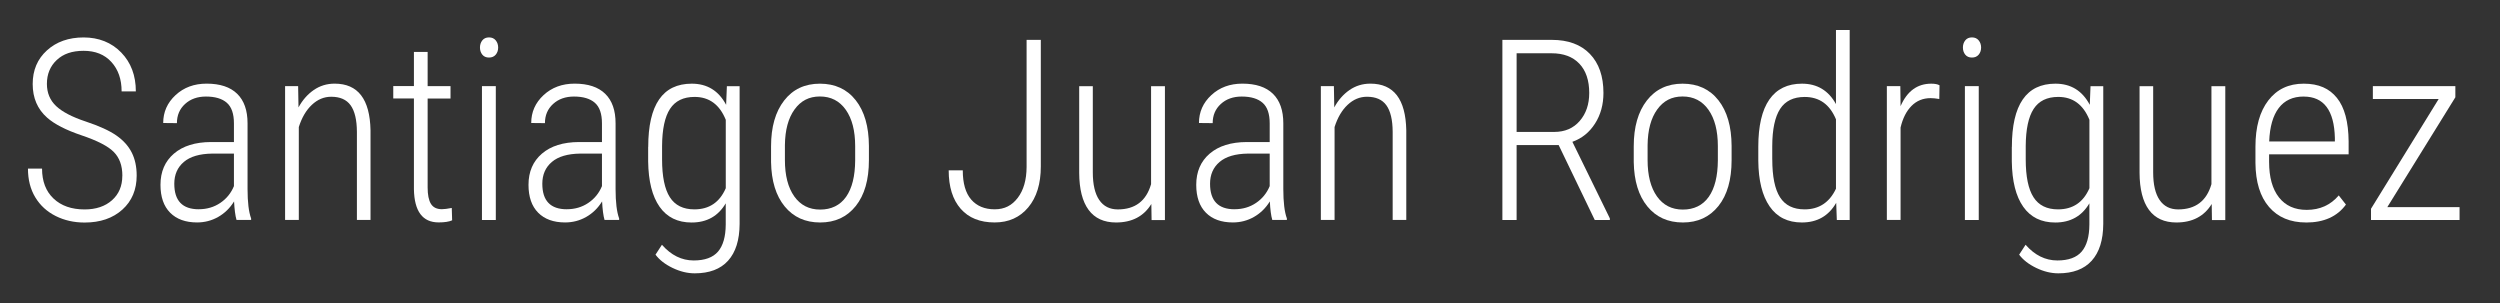
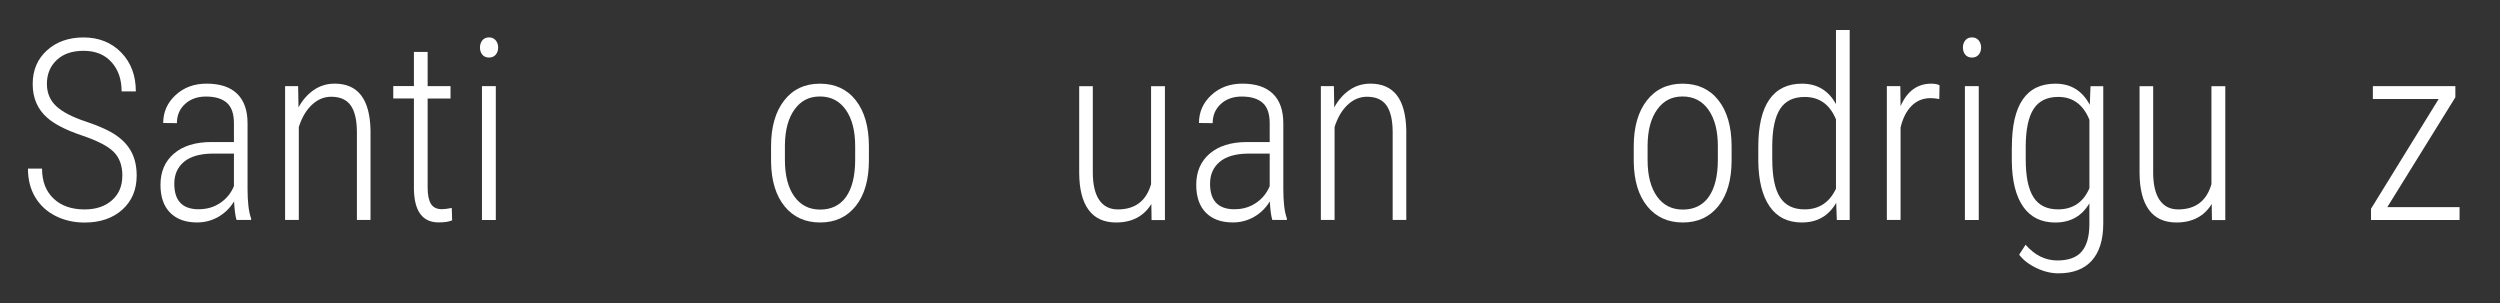
<svg xmlns="http://www.w3.org/2000/svg" id="Layer_1" viewBox="0 0 741.87 90">
  <rect x="0" y="0" width="741.87" height="90" fill="#333333" stroke="none" />
  <defs>
    <style>.cls-1{fill:#fff;}</style>
  </defs>
  <path class="cls-1" d="m36.31,52.14c0-2.99-.85-5.33-2.55-7.05s-4.88-3.35-9.53-4.92-8.06-3.32-10.24-5.25c-2.86-2.52-4.29-5.85-4.29-9.98s1.41-7.42,4.22-9.98,6.45-3.85,10.9-3.85,8.27,1.49,11.16,4.48,4.33,6.83,4.33,11.53h-4.22c0-3.6-1.01-6.5-3.03-8.72s-4.77-3.32-8.24-3.32-6.04.91-7.98,2.73-2.92,4.18-2.92,7.07c0,2.69.92,4.89,2.75,6.61s4.76,3.24,8.77,4.57,7.05,2.72,9.1,4.15,3.57,3.11,4.55,5.05,1.47,4.21,1.47,6.83c0,4.18-1.41,7.56-4.24,10.11s-6.56,3.84-11.21,3.84c-3.13,0-5.99-.64-8.57-1.93s-4.6-3.13-6.06-5.54-2.18-5.26-2.18-8.53h4.18c0,3.77,1.14,6.73,3.41,8.88s5.35,3.23,9.21,3.23c3.38,0,6.09-.91,8.13-2.72s3.07-4.23,3.07-7.27Z" />
  <path class="cls-1" d="m70.19,65.28c-.37-1.27-.61-3.11-.73-5.51-1.22,1.98-2.8,3.52-4.72,4.61s-4.01,1.63-6.26,1.63c-3.43,0-6.09-.97-8-2.9s-2.86-4.69-2.86-8.26c0-3.89,1.33-6.97,3.98-9.25s6.32-3.43,10.99-3.45h6.83v-5.54c0-2.84-.7-4.88-2.11-6.11s-3.47-1.85-6.19-1.85c-2.52,0-4.59.73-6.2,2.2s-2.42,3.36-2.42,5.69l-4.07-.04c0-3.25,1.22-6.01,3.67-8.28s5.52-3.4,9.21-3.4c3.99,0,7.01,1,9.07,3.01s3.08,4.93,3.08,8.77v19.49c0,3.89.35,6.8,1.06,8.74v.44h-4.33Zm-11.2-3.19c2.4,0,4.52-.62,6.37-1.87s3.2-2.91,4.06-4.99v-9.65h-6.46c-3.72.05-6.52.87-8.41,2.48s-2.83,3.76-2.83,6.48c0,5.04,2.42,7.56,7.27,7.56Z" />
  <path class="cls-1" d="m88.47,25.56l.11,6.31c1.17-2.15,2.67-3.87,4.5-5.14s3.9-1.91,6.22-1.91c6.93,0,10.47,4.61,10.65,13.84v26.61h-4.04v-26.17c-.02-3.55-.65-6.17-1.87-7.86s-3.14-2.53-5.76-2.53c-2.13,0-4.04.8-5.74,2.4s-2.99,3.8-3.87,6.59v27.57h-4.07V25.56h3.89Z" />
  <path class="cls-1" d="m126.9,15.43v10.13h6.79v3.67h-6.79v26.39c0,2.18.32,3.8.97,4.86s1.73,1.6,3.25,1.6c.66,0,1.64-.12,2.94-.37l.11,3.67c-.93.42-2.26.62-4,.62-4.77,0-7.22-3.28-7.34-9.84v-26.94h-6.13v-3.67h6.13v-10.13h4.07Z" />
  <path class="cls-1" d="m142.43,14.11c0-.83.23-1.54.7-2.13s1.13-.88,1.98-.88,1.52.29,2,.88.72,1.3.72,2.13-.24,1.54-.72,2.11-1.14.86-2,.86-1.52-.29-1.98-.86-.7-1.28-.7-2.11Zm4.7,51.17h-4.11V25.56h4.11v39.72Z" />
-   <path class="cls-1" d="m179.4,65.28c-.37-1.27-.61-3.11-.73-5.51-1.22,1.98-2.8,3.52-4.72,4.61s-4.01,1.63-6.26,1.63c-3.43,0-6.09-.97-8-2.9s-2.86-4.69-2.86-8.26c0-3.89,1.33-6.97,3.98-9.25s6.32-3.43,10.99-3.45h6.83v-5.54c0-2.84-.7-4.88-2.11-6.11s-3.47-1.85-6.19-1.85c-2.52,0-4.59.73-6.2,2.2s-2.42,3.36-2.42,5.69l-4.07-.04c0-3.25,1.22-6.01,3.67-8.28s5.52-3.4,9.21-3.4c3.99,0,7.01,1,9.07,3.01s3.08,4.93,3.08,8.77v19.49c0,3.89.35,6.8,1.06,8.74v.44h-4.33Zm-11.2-3.19c2.4,0,4.52-.62,6.37-1.87s3.2-2.91,4.06-4.99v-9.65h-6.46c-3.72.05-6.52.87-8.41,2.48s-2.83,3.76-2.83,6.48c0,5.04,2.42,7.56,7.27,7.56Z" />
-   <path class="cls-1" d="m192.36,43.59c0-6.26,1.08-10.96,3.23-14.08s5.38-4.68,9.69-4.68c4.58,0,7.98,2.09,10.2,6.28l.22-5.54h3.78v40.86c-.02,4.8-1.17,8.44-3.43,10.94s-5.56,3.74-9.89,3.74c-2.18,0-4.37-.54-6.59-1.61s-3.9-2.39-5.05-3.93l1.91-2.94c2.72,3.11,5.86,4.66,9.43,4.66,3.3,0,5.71-.88,7.21-2.63s2.27-4.43,2.29-8.01v-6.31c-2.23,3.79-5.6,5.69-10.13,5.69-4.14,0-7.3-1.55-9.49-4.66s-3.32-7.6-3.4-13.47v-4.29Zm4.11,3.71c0,5.09.77,8.83,2.31,11.23s3.96,3.6,7.27,3.6c4.4,0,7.51-2.09,9.32-6.28v-20.3c-1.84-4.53-4.92-6.79-9.25-6.79-3.33,0-5.76,1.19-7.3,3.56s-2.32,6.04-2.35,11.01v3.96Z" />
  <path class="cls-1" d="m228.81,43.4c0-5.73,1.3-10.25,3.89-13.58s6.13-4.99,10.61-4.99,8.05,1.64,10.63,4.92,3.88,7.79,3.91,13.55v4.22c0,5.82-1.3,10.36-3.91,13.62s-6.12,4.88-10.55,4.88-7.94-1.59-10.54-4.77-3.94-7.56-4.04-13.14v-4.7Zm4.11,4.09c0,4.57.92,8.16,2.77,10.78,1.85,2.61,4.41,3.92,7.69,3.92s5.92-1.26,7.69-3.78,2.67-6.12,2.7-10.82v-4.22c0-4.57-.93-8.17-2.79-10.8s-4.42-3.94-7.67-3.94-5.67,1.28-7.53,3.85-2.81,6.1-2.86,10.6v4.4Z" />
-   <path class="cls-1" d="m304.64,11.83h4.22v37.55c0,5.14-1.25,9.2-3.74,12.17s-5.81,4.46-9.95,4.46c-4.36,0-7.72-1.35-10.09-4.06s-3.56-6.5-3.56-11.4h4.18c0,3.87.84,6.76,2.51,8.68s4,2.88,6.96,2.88,5.12-1.14,6.85-3.41,2.6-5.32,2.62-9.14V11.83Z" />
  <path class="cls-1" d="m341.65,60.55c-2.25,3.65-5.74,5.47-10.46,5.47-3.6,0-6.31-1.25-8.15-3.74s-2.77-6.17-2.79-11.01v-25.7h4.04v25.59c0,3.6.64,6.33,1.91,8.19s3.11,2.79,5.51,2.79c5.14,0,8.43-2.5,9.87-7.49v-29.07h4.11v39.72h-3.96l-.07-4.74Z" />
  <path class="cls-1" d="m377.55,65.28c-.37-1.27-.61-3.11-.73-5.51-1.22,1.98-2.8,3.52-4.72,4.61s-4.01,1.63-6.26,1.63c-3.43,0-6.09-.97-8-2.9s-2.86-4.69-2.86-8.26c0-3.89,1.33-6.97,3.98-9.25s6.32-3.43,10.99-3.45h6.83v-5.54c0-2.84-.7-4.88-2.11-6.11s-3.47-1.85-6.19-1.85c-2.52,0-4.59.73-6.2,2.2s-2.42,3.36-2.42,5.69l-4.07-.04c0-3.25,1.22-6.01,3.67-8.28s5.52-3.4,9.21-3.4c3.99,0,7.01,1,9.07,3.01s3.08,4.93,3.08,8.77v19.49c0,3.89.35,6.8,1.06,8.74v.44h-4.33Zm-11.2-3.19c2.4,0,4.52-.62,6.37-1.87s3.2-2.91,4.06-4.99v-9.65h-6.46c-3.72.05-6.52.87-8.41,2.48s-2.83,3.76-2.83,6.48c0,5.04,2.42,7.56,7.27,7.56Z" />
  <path class="cls-1" d="m395.83,25.56l.11,6.31c1.17-2.15,2.67-3.87,4.5-5.14s3.9-1.91,6.22-1.91c6.93,0,10.47,4.61,10.65,13.84v26.61h-4.04v-26.17c-.02-3.55-.65-6.17-1.87-7.86s-3.14-2.53-5.76-2.53c-2.13,0-4.04.8-5.74,2.4s-2.99,3.8-3.87,6.59v27.57h-4.07V25.56h3.89Z" />
-   <path class="cls-1" d="m462.53,43.04h-12.48v22.25h-4.22V11.83h14.65c4.87,0,8.64,1.39,11.32,4.17s4.02,6.64,4.02,11.58c0,3.45-.83,6.48-2.5,9.09s-3.9,4.41-6.72,5.41l11.12,22.72v.48h-4.48l-10.72-22.25Zm-12.48-3.89h11.16c3.16,0,5.68-1.08,7.56-3.25s2.83-4.94,2.83-8.31c0-3.74-.98-6.64-2.94-8.7s-4.7-3.08-8.22-3.08h-10.39v23.35Z" />
  <path class="cls-1" d="m484.81,43.4c0-5.73,1.3-10.25,3.89-13.58s6.13-4.99,10.61-4.99,8.05,1.64,10.63,4.92,3.88,7.79,3.91,13.55v4.22c0,5.82-1.3,10.36-3.91,13.62s-6.12,4.88-10.55,4.88-7.94-1.59-10.54-4.77-3.94-7.56-4.04-13.14v-4.7Zm4.11,4.09c0,4.57.92,8.16,2.77,10.78,1.85,2.61,4.41,3.92,7.69,3.92s5.92-1.26,7.69-3.78,2.67-6.12,2.7-10.82v-4.22c0-4.57-.93-8.17-2.79-10.8s-4.42-3.94-7.67-3.94-5.67,1.28-7.53,3.85-2.81,6.1-2.86,10.6v4.4Z" />
  <path class="cls-1" d="m521.77,43.59c0-6.22,1.09-10.9,3.27-14.04s5.41-4.72,9.69-4.72c4.5,0,7.87,2.02,10.09,6.06V8.9h4.07v56.38h-3.82l-.18-5.1c-2.23,3.89-5.63,5.84-10.2,5.84-4.18,0-7.37-1.59-9.56-4.77s-3.31-7.7-3.36-13.55v-4.11Zm4.15,3.71c0,5.09.76,8.83,2.29,11.23s3.96,3.6,7.29,3.6c4.28,0,7.39-2.04,9.32-6.13v-20.59c-1.84-4.43-4.93-6.64-9.29-6.64-3.33,0-5.76,1.19-7.29,3.56s-2.31,6.04-2.33,11.01v3.96Z" />
  <path class="cls-1" d="m575.48,29.38c-.98-.17-1.84-.26-2.57-.26-2.25,0-4.14.77-5.67,2.31s-2.61,3.68-3.25,6.42v27.42h-4.07V25.56h4l.07,5.95c1.93-4.45,4.97-6.68,9.1-6.68,1.08,0,1.9.16,2.46.48l-.07,4.07Z" />
  <path class="cls-1" d="m582.49,14.11c0-.83.23-1.54.7-2.13s1.13-.88,1.98-.88,1.52.29,2,.88.72,1.3.72,2.13-.24,1.54-.72,2.11-1.14.86-2,.86-1.52-.29-1.98-.86-.7-1.28-.7-2.11Zm4.7,51.17h-4.11V25.56h4.11v39.72Z" />
  <path class="cls-1" d="m597.02,43.59c0-6.26,1.08-10.96,3.23-14.08s5.38-4.68,9.69-4.68c4.58,0,7.98,2.09,10.2,6.28l.22-5.54h3.78v40.86c-.02,4.8-1.17,8.44-3.43,10.94s-5.56,3.74-9.89,3.74c-2.18,0-4.37-.54-6.59-1.61s-3.9-2.39-5.05-3.93l1.91-2.94c2.72,3.11,5.86,4.66,9.43,4.66,3.3,0,5.71-.88,7.21-2.63s2.27-4.43,2.29-8.01v-6.31c-2.23,3.79-5.6,5.69-10.13,5.69-4.14,0-7.3-1.55-9.49-4.66s-3.32-7.6-3.4-13.47v-4.29Zm4.11,3.71c0,5.09.77,8.83,2.31,11.23s3.96,3.6,7.27,3.6c4.4,0,7.51-2.09,9.32-6.28v-20.3c-1.84-4.53-4.92-6.79-9.25-6.79-3.33,0-5.76,1.19-7.3,3.56s-2.32,6.04-2.35,11.01v3.96Z" />
  <path class="cls-1" d="m656.31,60.55c-2.25,3.65-5.74,5.47-10.46,5.47-3.6,0-6.31-1.25-8.15-3.74s-2.77-6.17-2.79-11.01v-25.7h4.04v25.59c0,3.6.64,6.33,1.91,8.19s3.11,2.79,5.51,2.79c5.14,0,8.43-2.5,9.87-7.49v-29.07h4.11v39.72h-3.96l-.07-4.74Z" />
-   <path class="cls-1" d="m684.32,66.02c-4.67,0-8.33-1.53-10.98-4.59s-3.99-7.42-4.04-13.07v-4.85c0-5.82,1.27-10.39,3.82-13.71s6.04-4.97,10.5-4.97,7.59,1.41,9.86,4.22,3.42,7.12,3.47,12.92v3.82h-23.6v2.24c0,4.55.97,8.06,2.92,10.54s4.69,3.71,8.24,3.71c3.92,0,7.08-1.43,9.51-4.29l2.13,2.72c-2.59,3.55-6.53,5.32-11.82,5.32Zm-.7-37.37c-3.21,0-5.67,1.13-7.4,3.4s-2.67,5.57-2.84,9.93h19.49v-1.06c-.2-8.17-3.28-12.26-9.25-12.26Z" />
  <path class="cls-1" d="m708.43,61.46h21.44v3.82h-26.28v-3.33l20.08-32.57h-19.53v-3.82h24.48v3.31l-20.19,32.59Z" />
</svg>